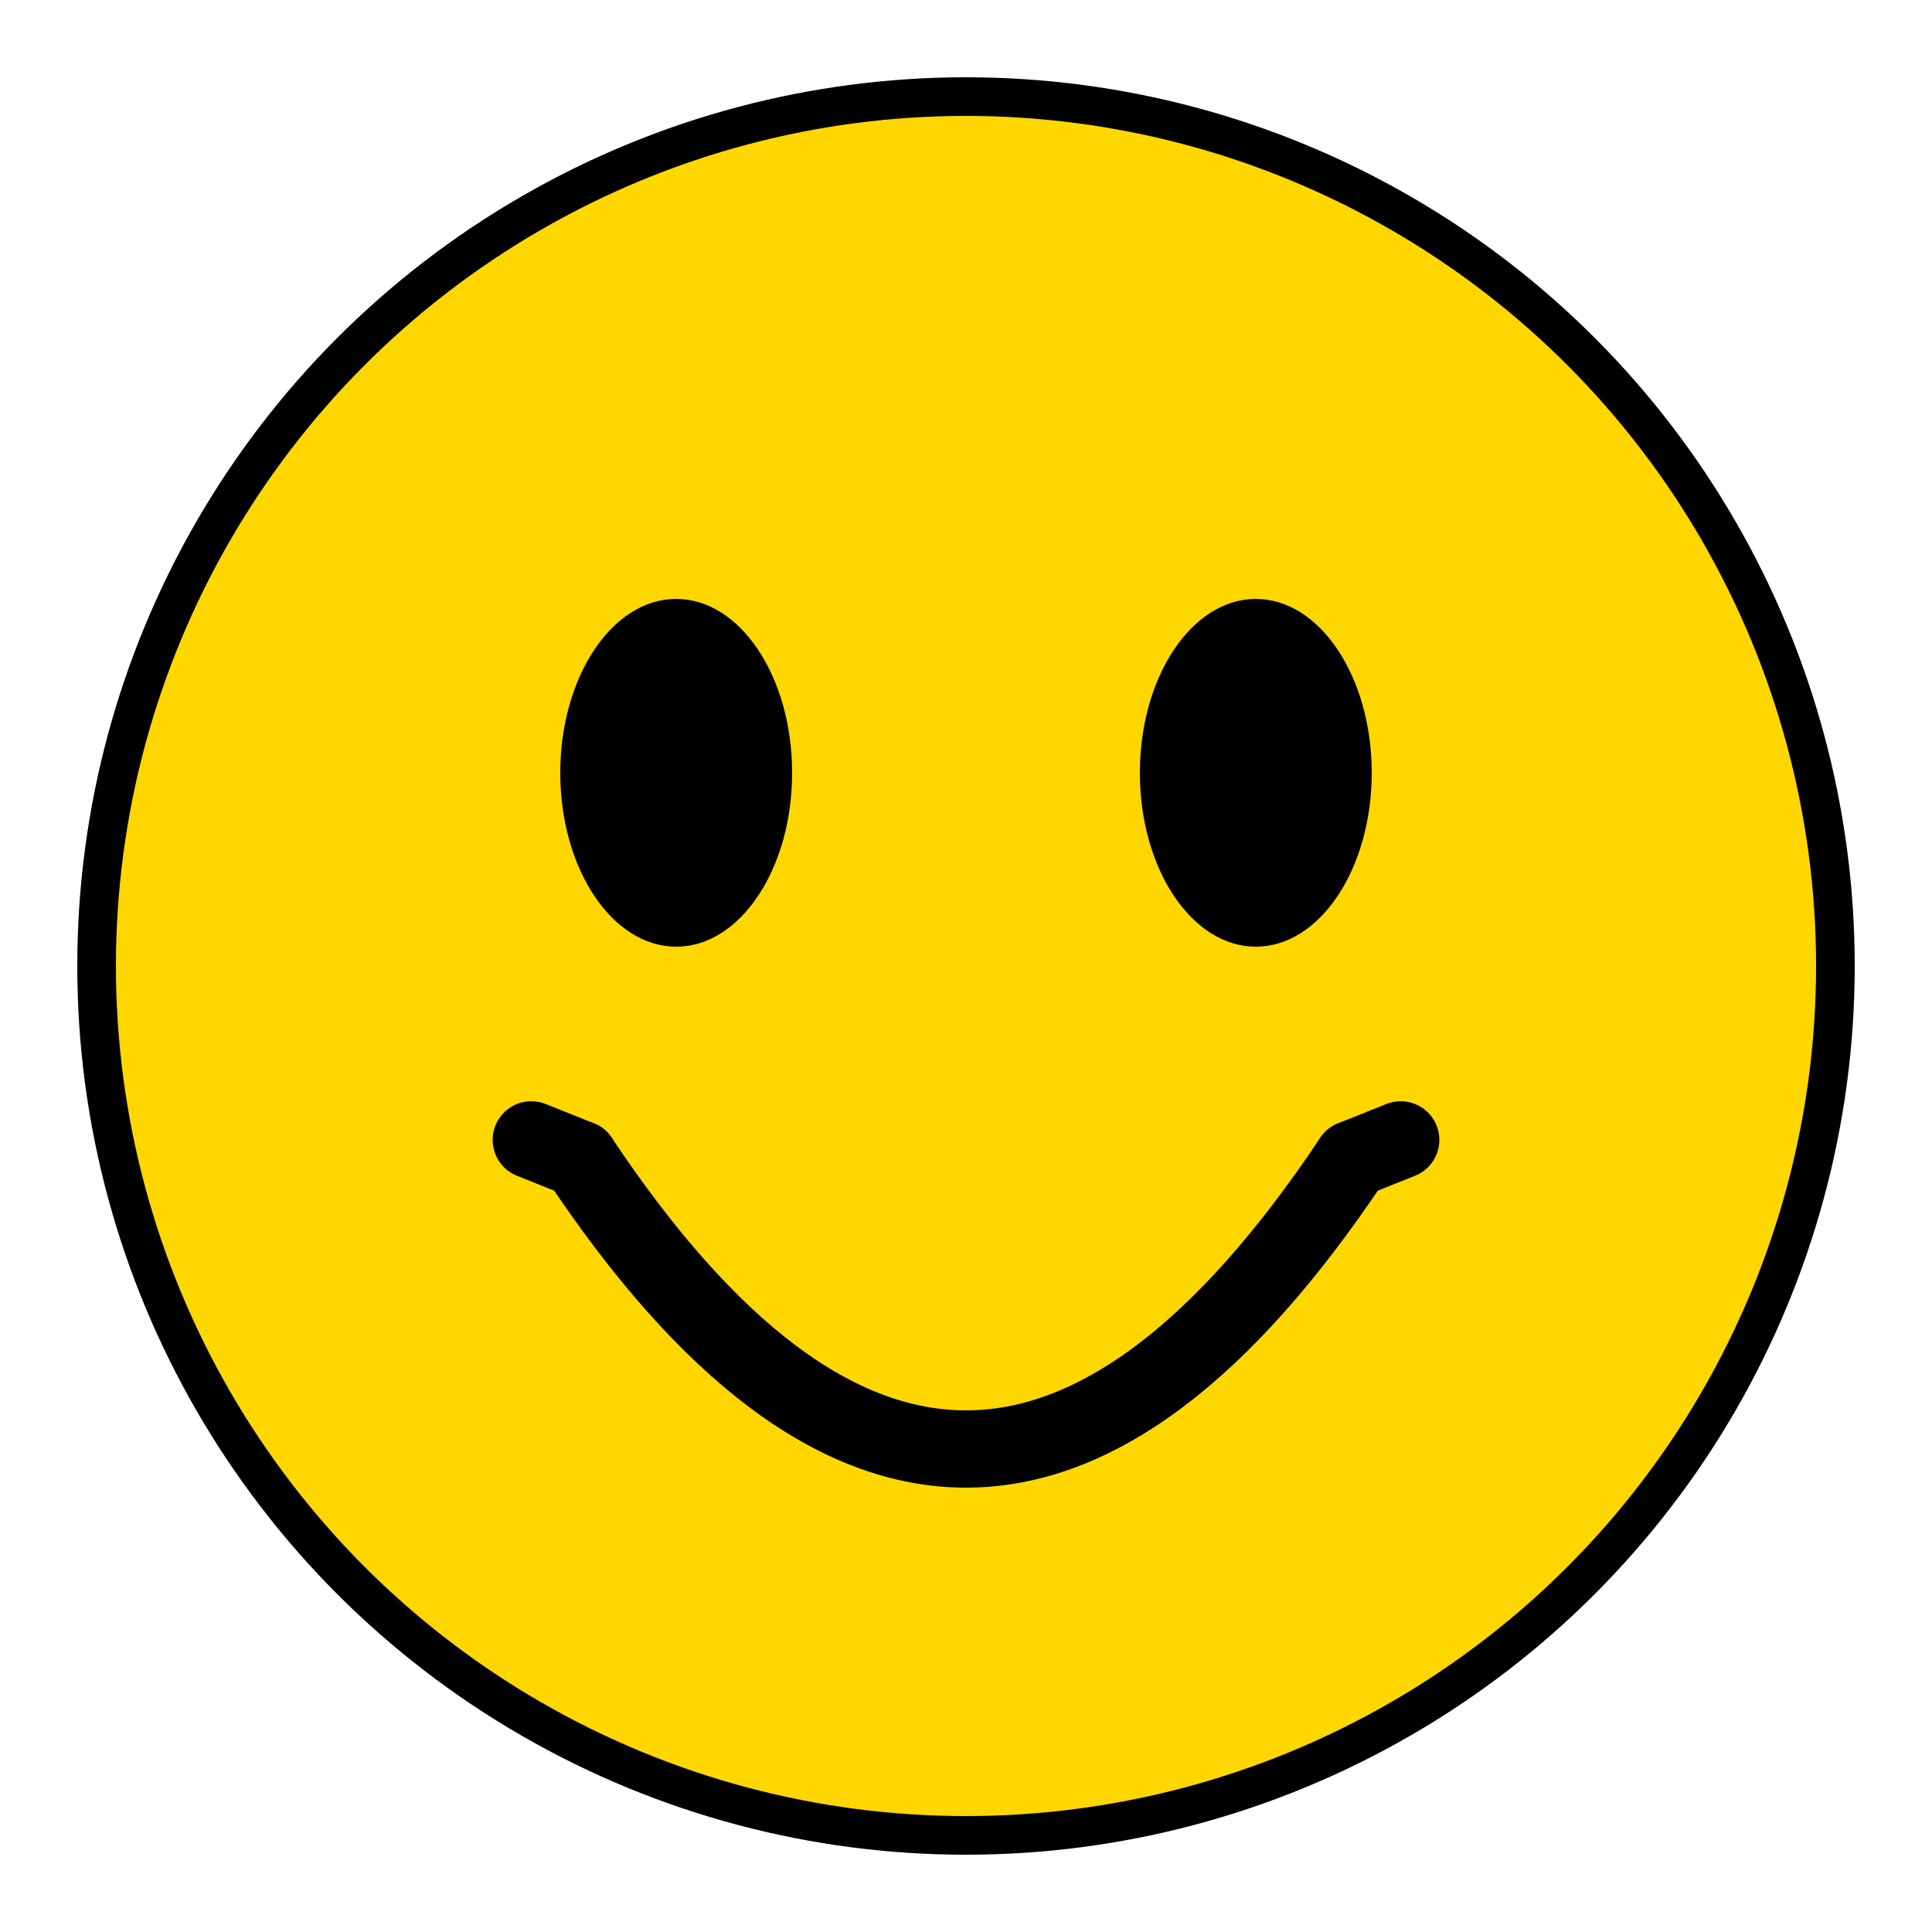
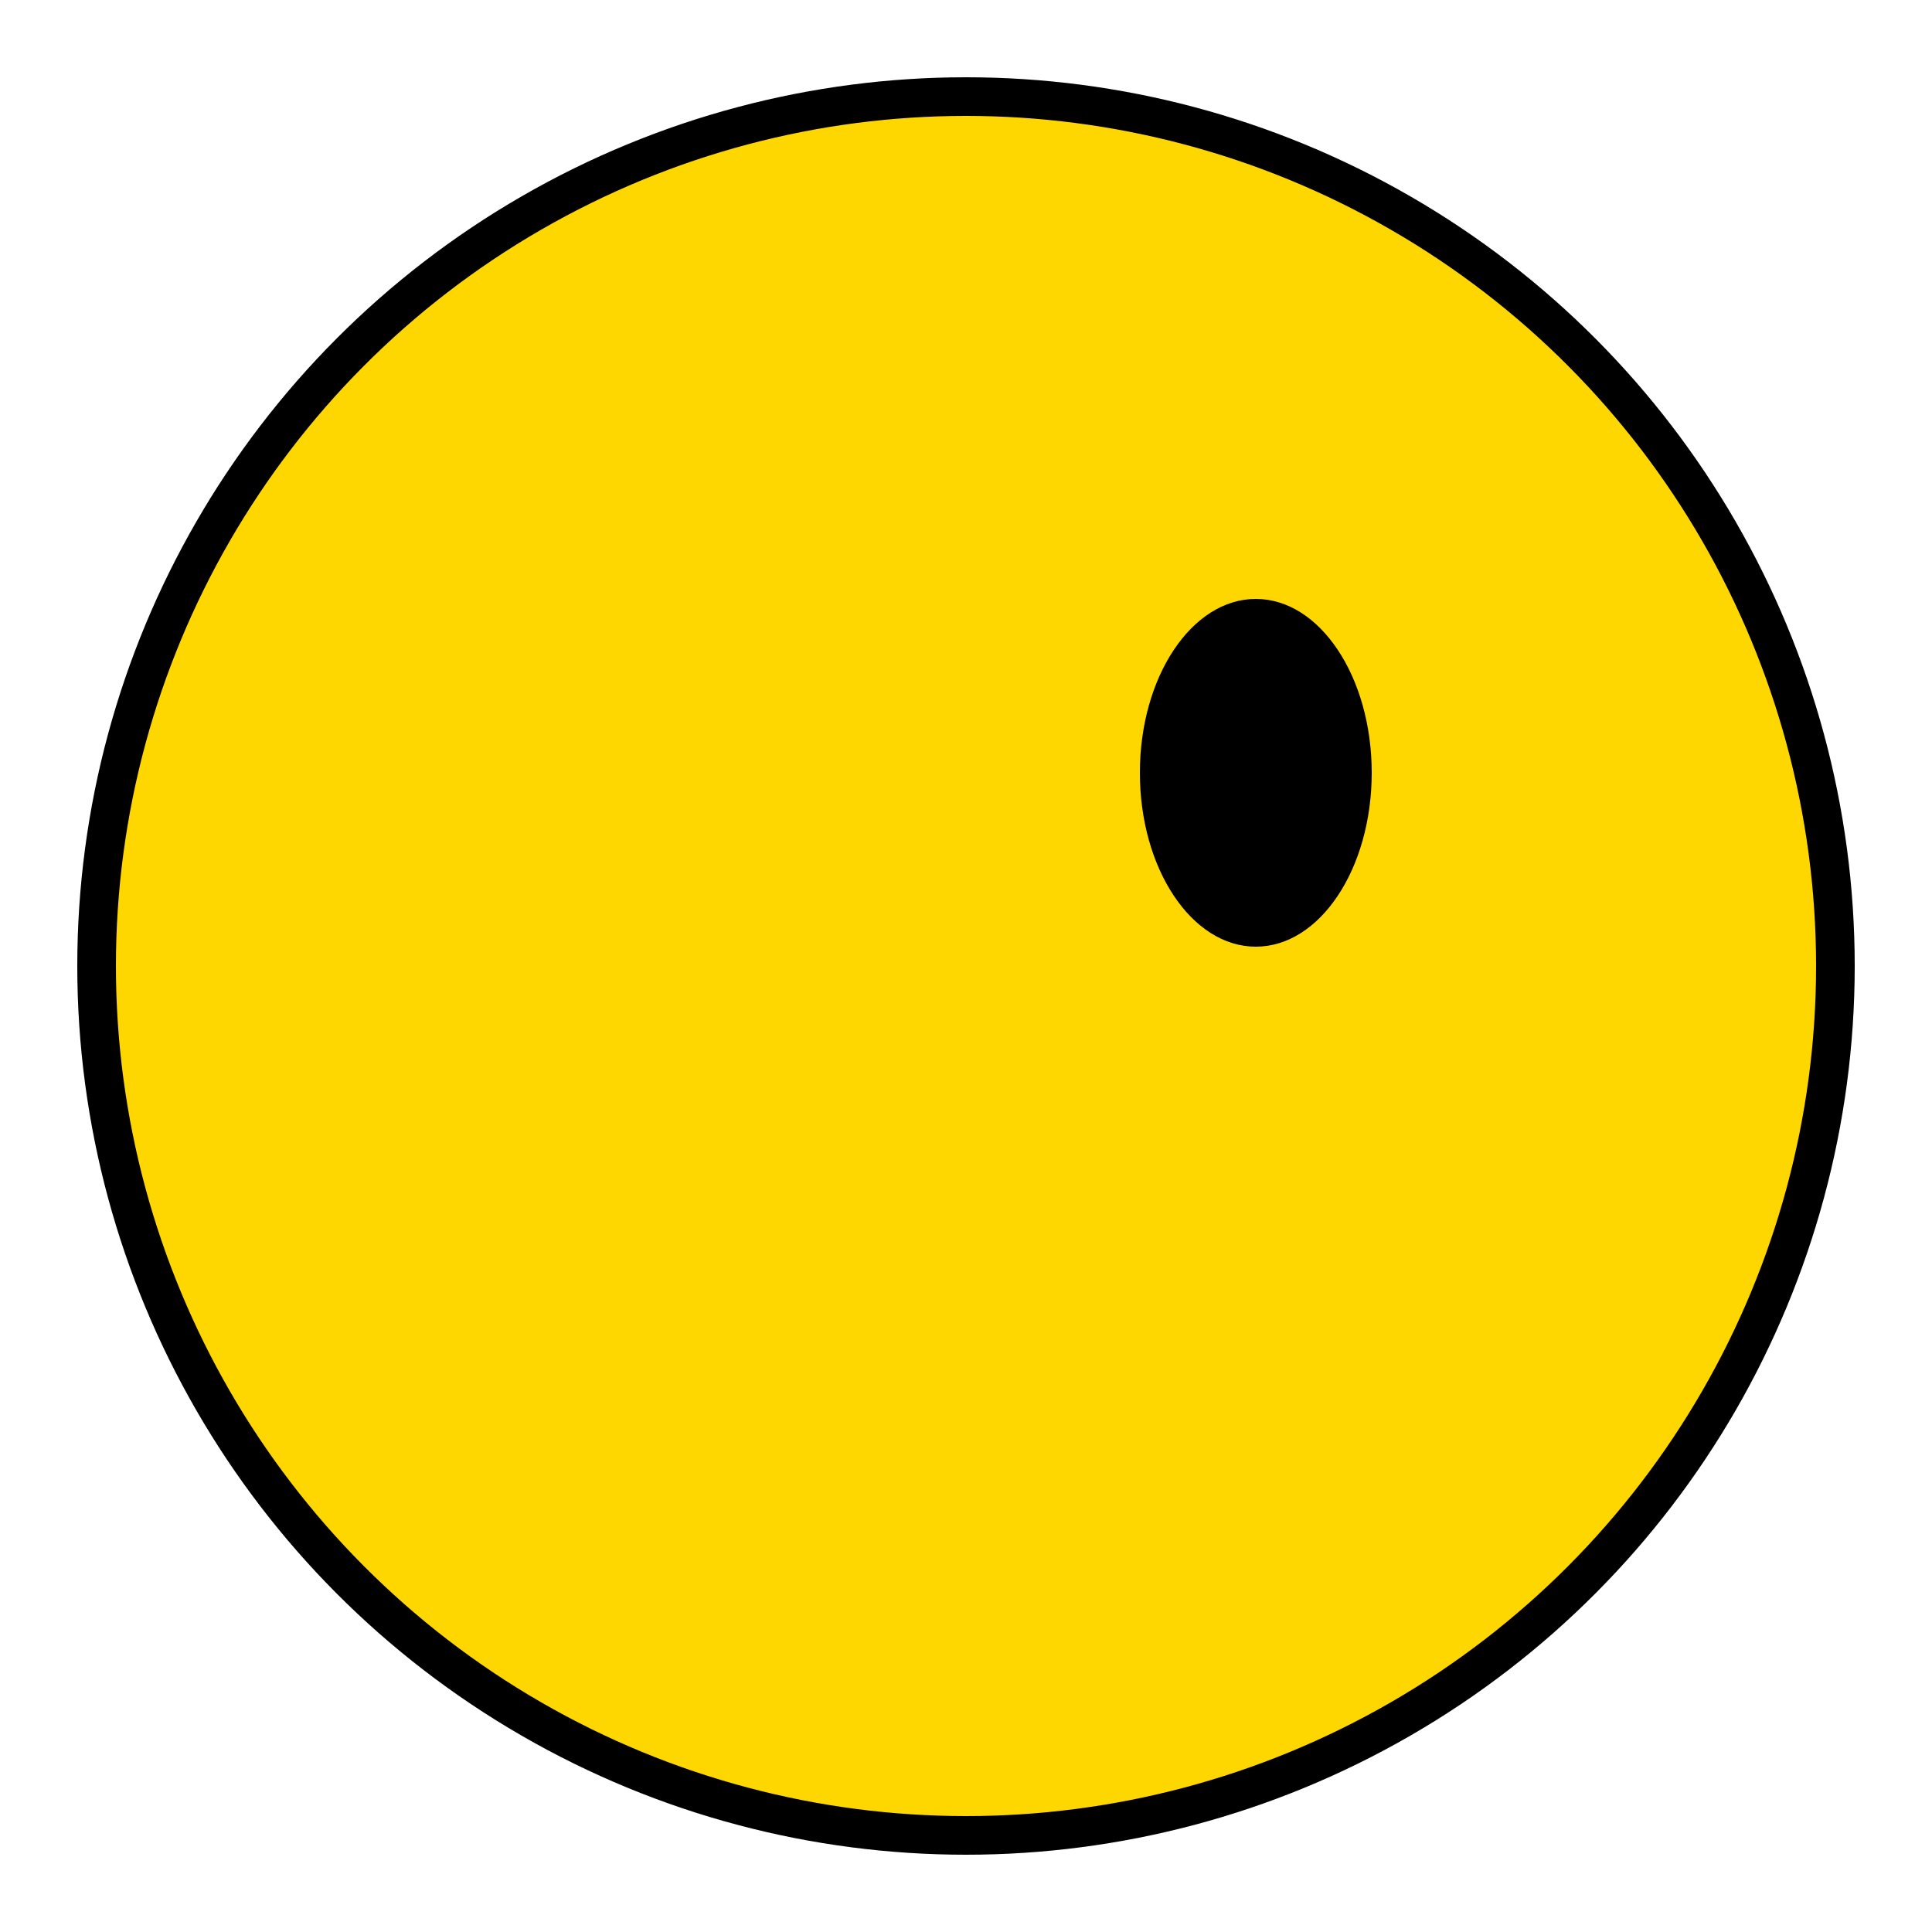
<svg xmlns="http://www.w3.org/2000/svg" width="200" height="200" viewBox="0 0 200 200" fill="none">
  <circle cx="100" cy="100" r="90" fill="#FFD700" stroke="#000000" stroke-width="4" />
-   <ellipse cx="70" cy="80" rx="12" ry="18" fill="#000000" />
  <ellipse cx="130" cy="80" rx="12" ry="18" fill="#000000" />
-   <path d="M 60 120 Q 100 180 140 120" stroke="#000000" stroke-width="8" stroke-linecap="round" fill="none" />
-   <line x1="60" y1="120" x2="55" y2="118" stroke="#000000" stroke-width="8" stroke-linecap="round" />
-   <line x1="140" y1="120" x2="145" y2="118" stroke="#000000" stroke-width="8" stroke-linecap="round" />
</svg>